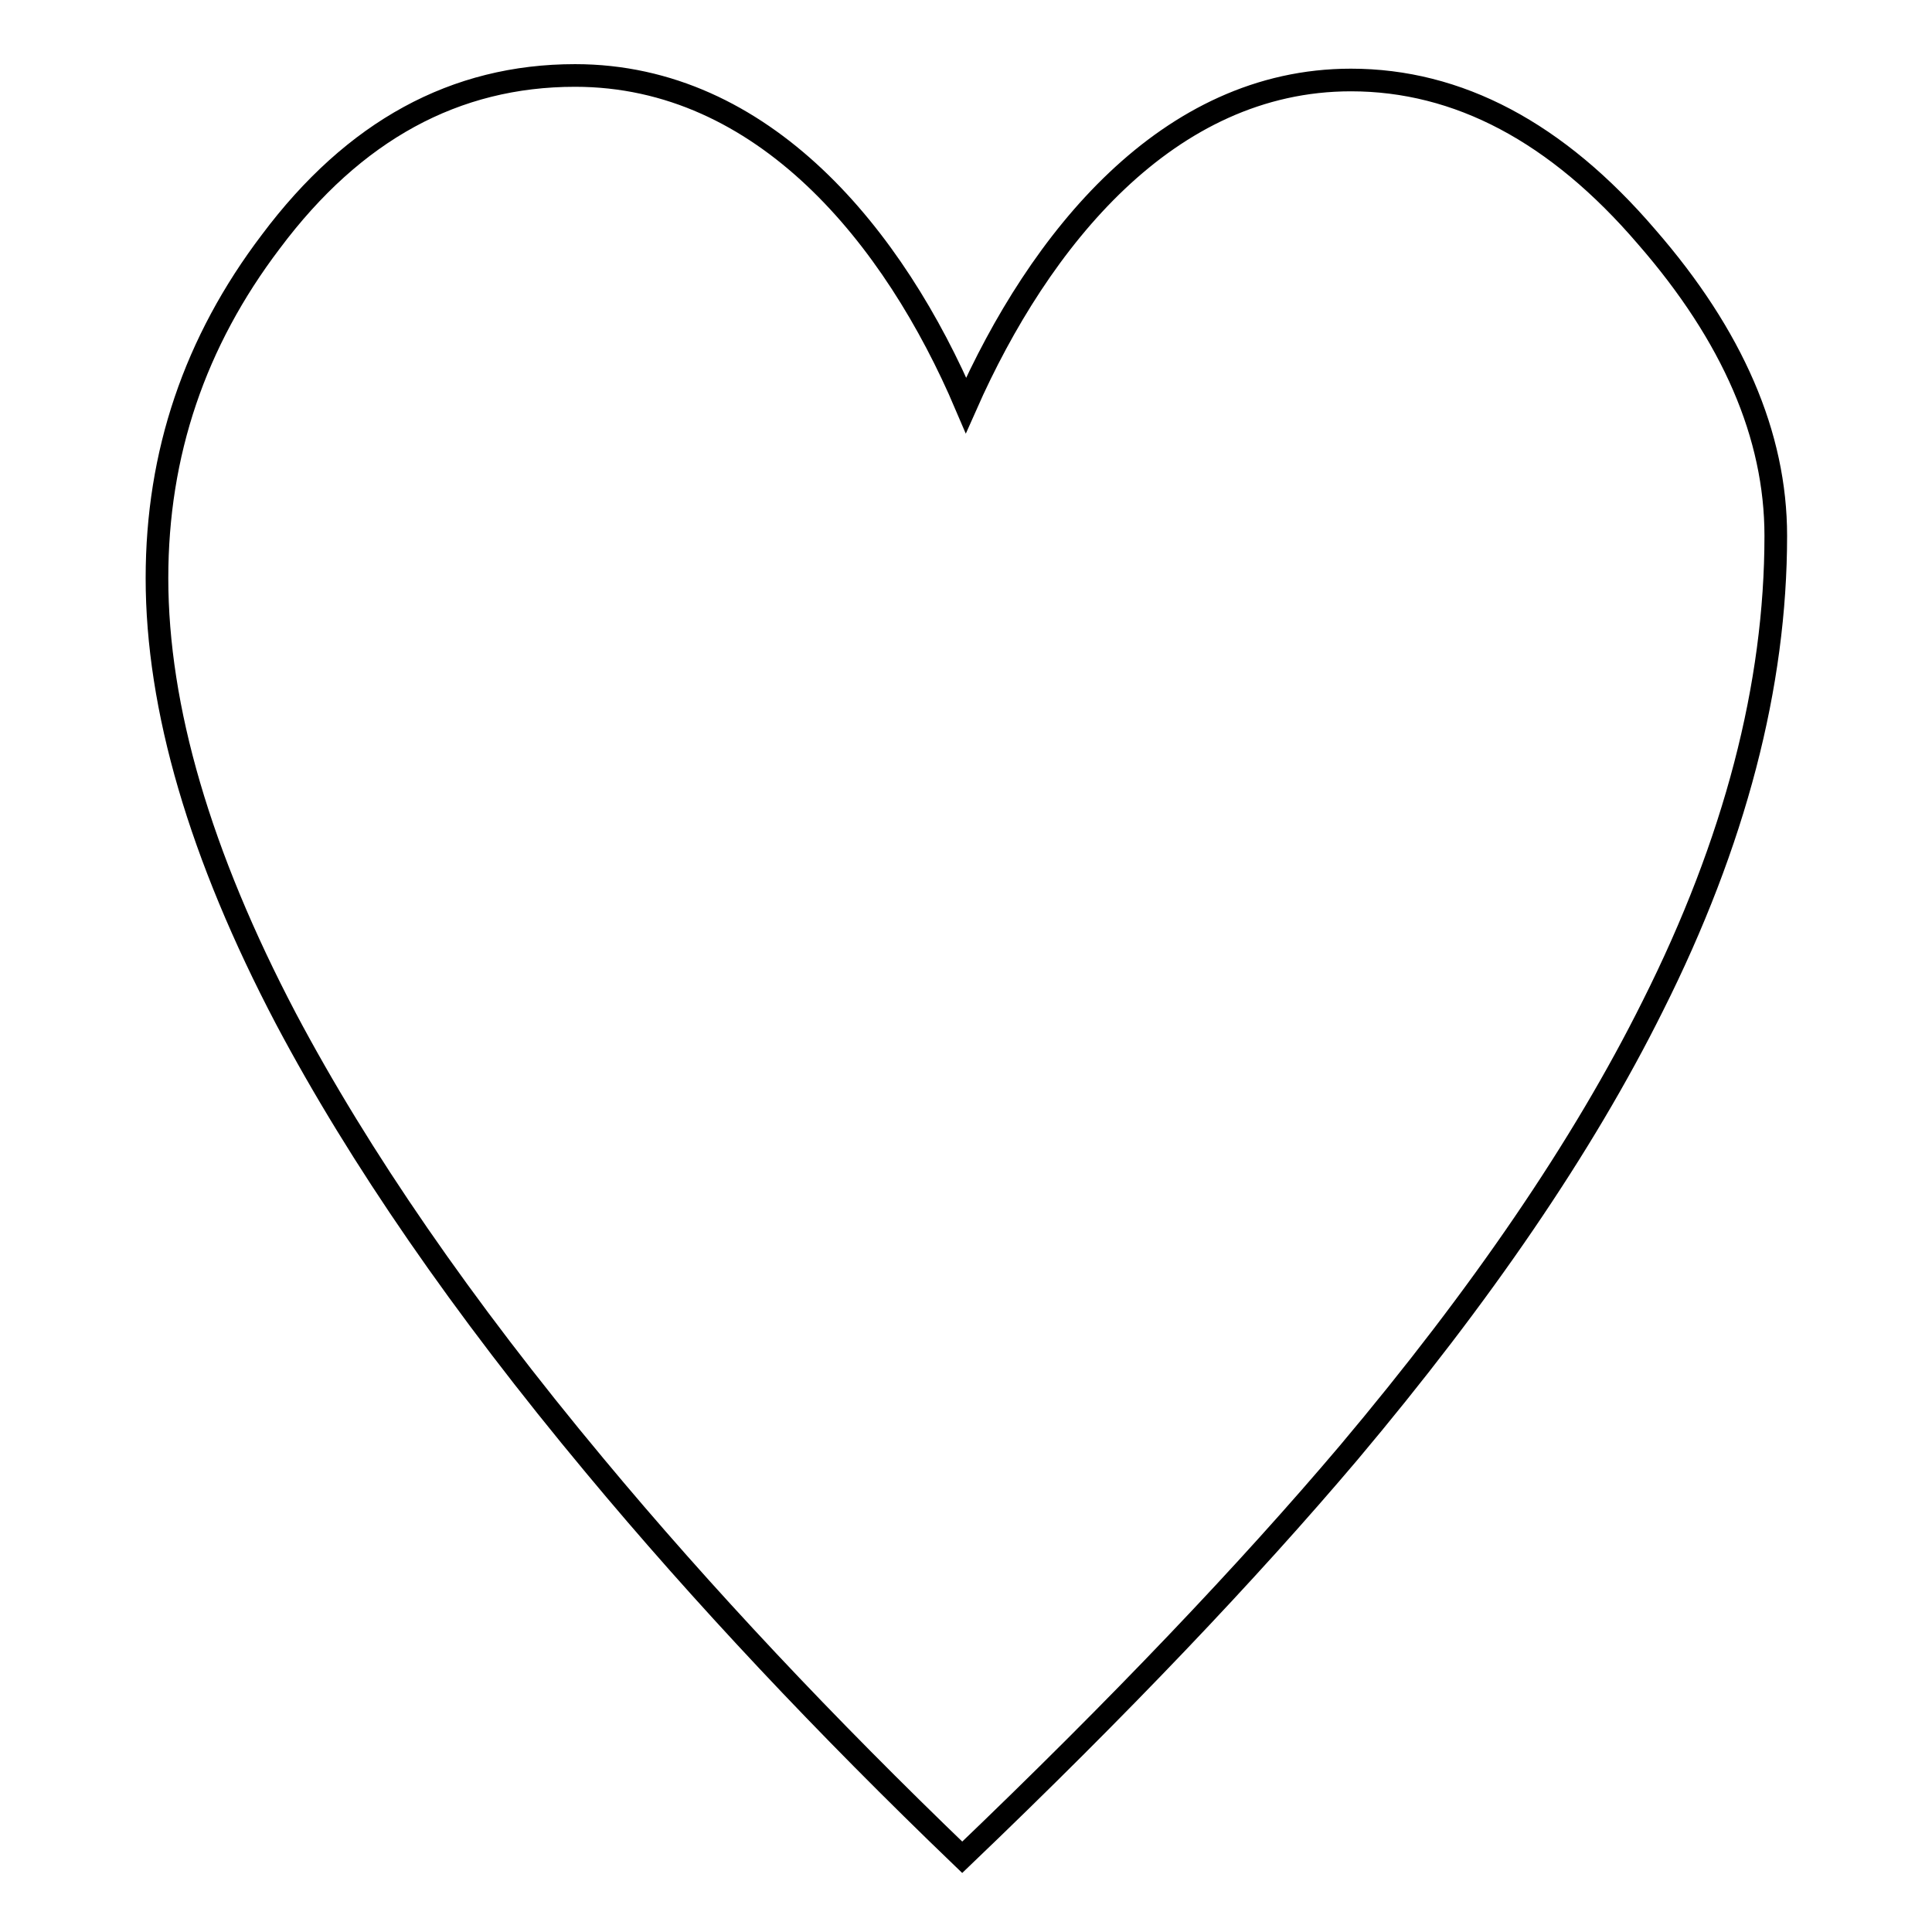
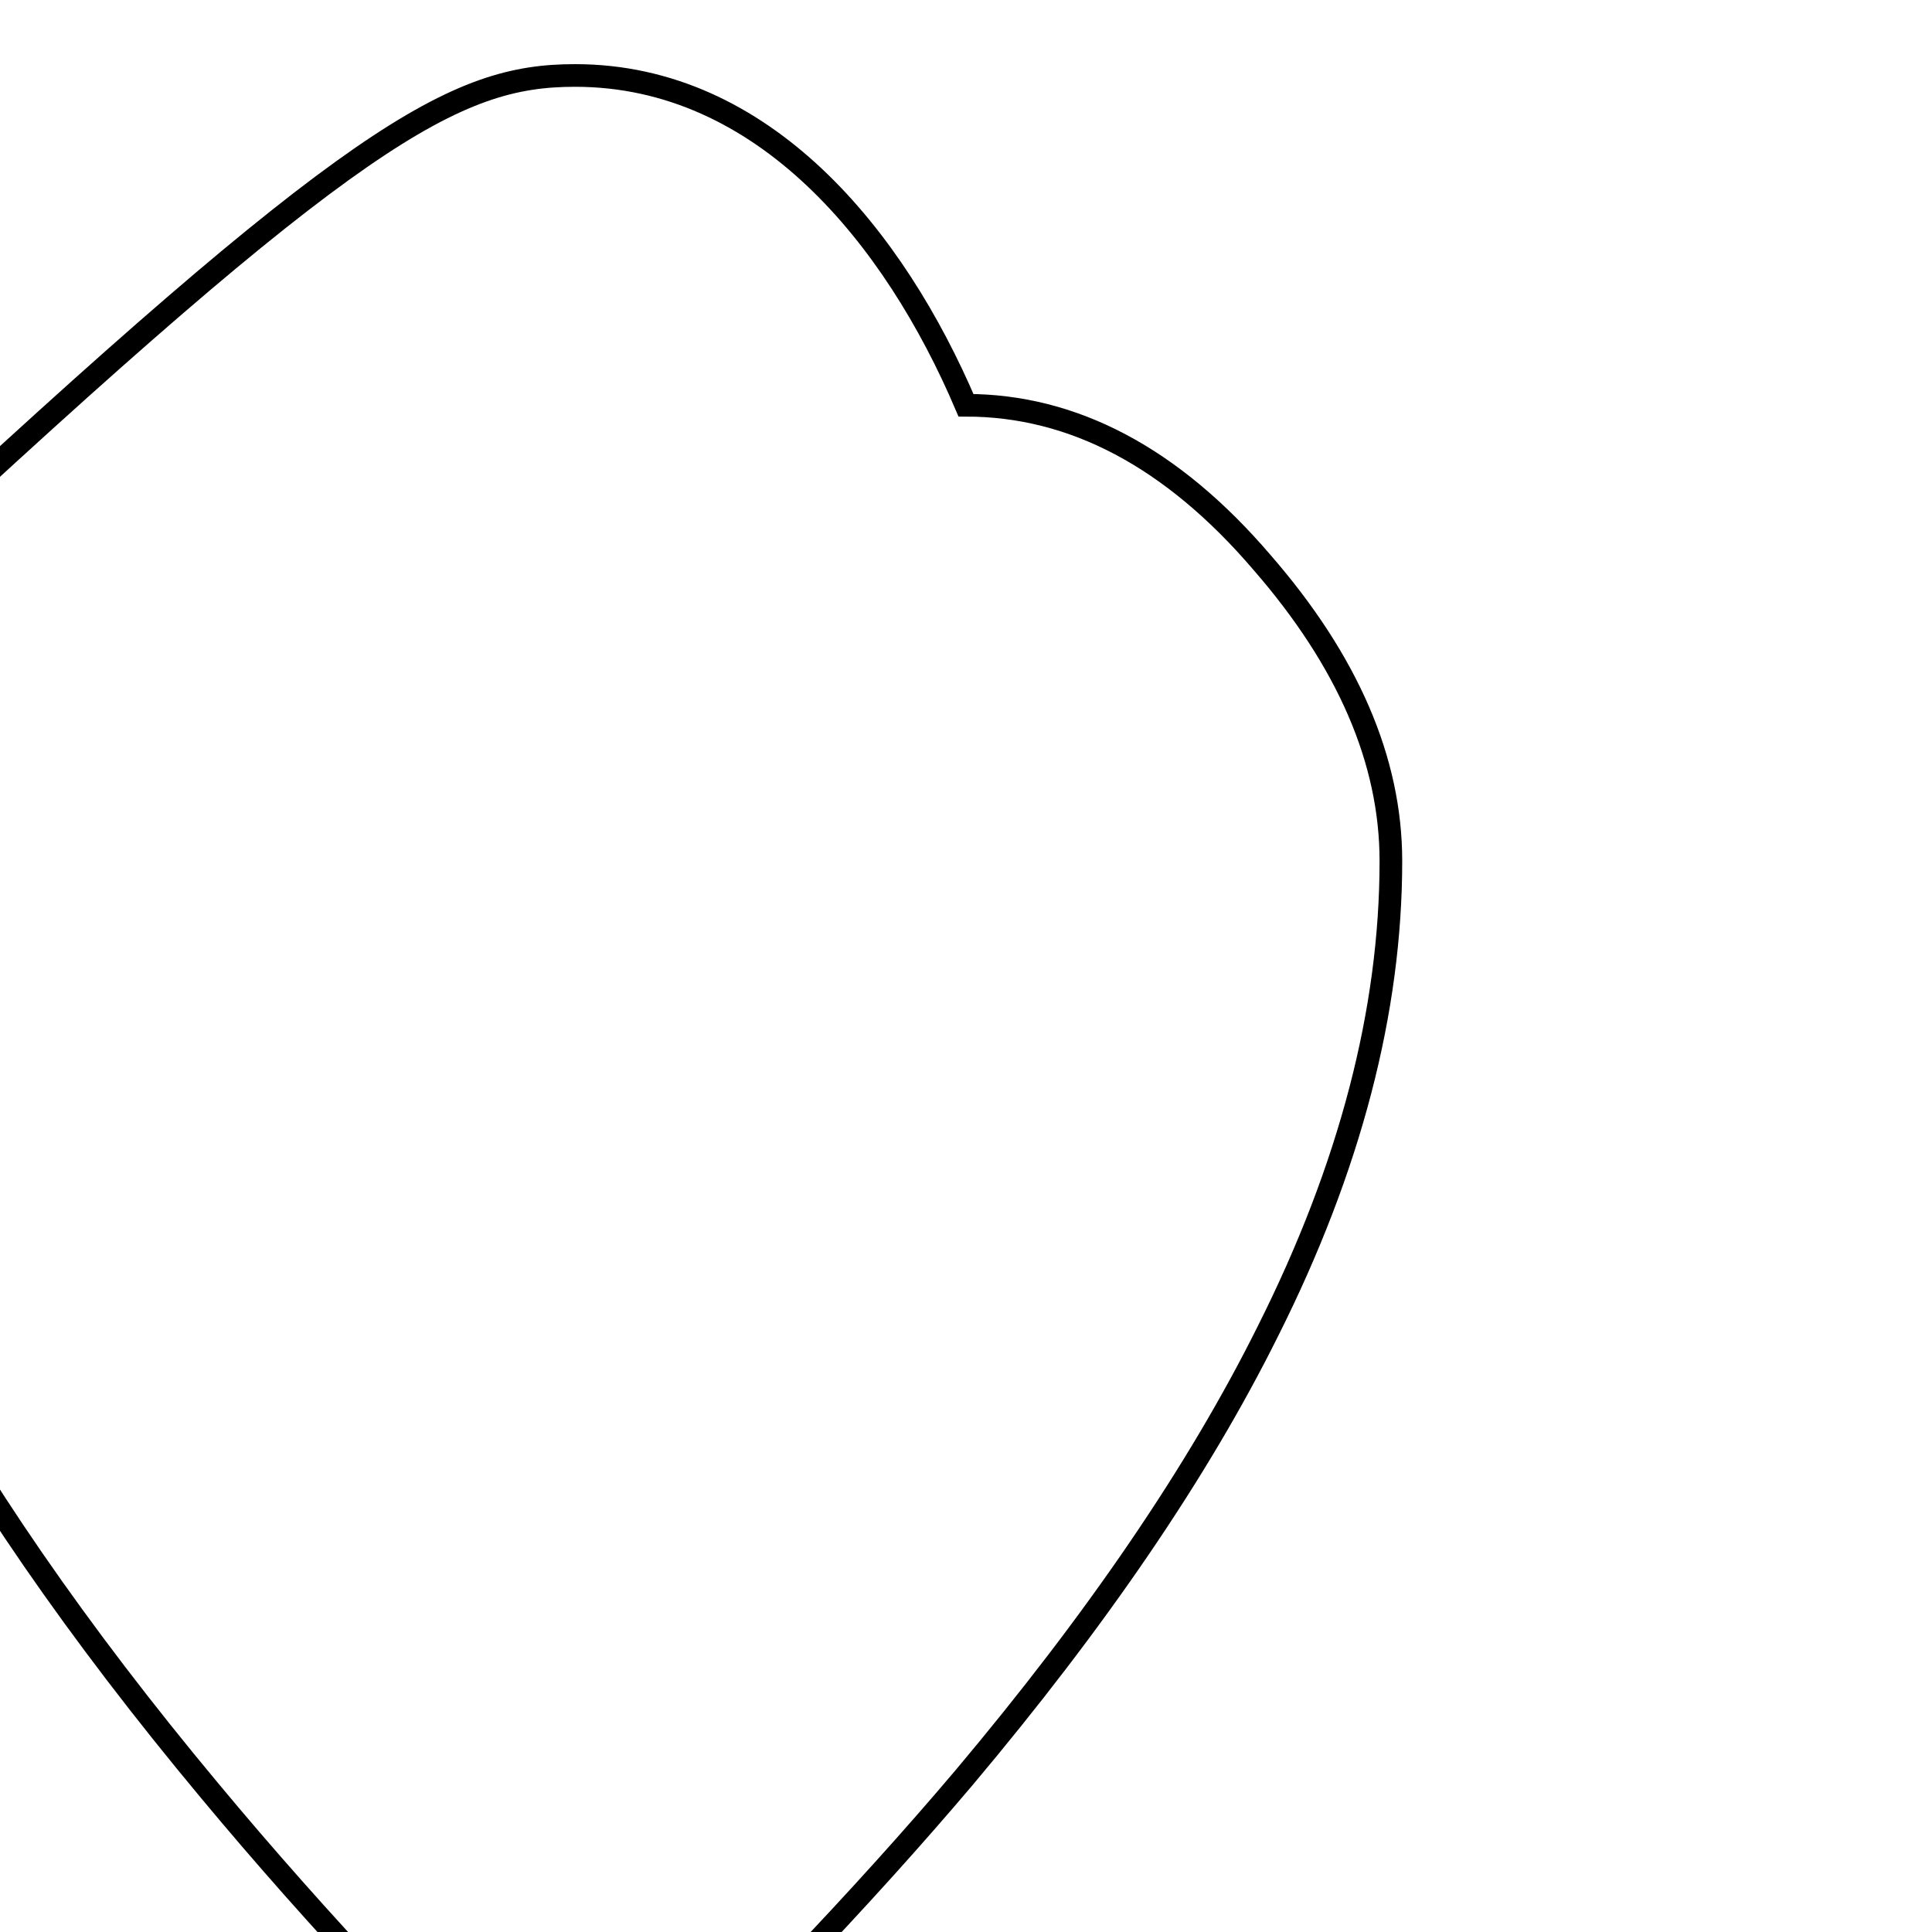
<svg xmlns="http://www.w3.org/2000/svg" version="1.1" x="0px" y="0px" viewBox="0 0 256 256" enable-background="new 0 0 256 256" xml:space="preserve">
  <g>
    <g>
-       <path stroke-width="3" fill-opacity="0" stroke="#000000" d="M128,53.7c9.7-21.9,26.7-43.1,51-43.1c14.2,0,27.3,6.9,39.2,20.8c11.4,13.1,17.1,26.3,17.1,39.6c0,19.8-5.4,40.6-16.3,62.3c-9.3,18.7-22.8,38.4-40.3,59.2c-13.3,15.7-30.3,33.6-51.2,53.6c-18.1-17.4-34.4-34.7-48.7-51.9c-17.6-21.1-31.2-40.9-40.9-59.2c-11.4-21.7-17.1-41.2-17.1-58.4c0-16.5,5-31.3,15.1-44.6C46.9,17.3,60.3,10,76.2,10C101.2,10,118.5,31.4,128,53.7z" />
+       <path stroke-width="3" fill-opacity="0" stroke="#000000" d="M128,53.7c14.2,0,27.3,6.9,39.2,20.8c11.4,13.1,17.1,26.3,17.1,39.6c0,19.8-5.4,40.6-16.3,62.3c-9.3,18.7-22.8,38.4-40.3,59.2c-13.3,15.7-30.3,33.6-51.2,53.6c-18.1-17.4-34.4-34.7-48.7-51.9c-17.6-21.1-31.2-40.9-40.9-59.2c-11.4-21.7-17.1-41.2-17.1-58.4c0-16.5,5-31.3,15.1-44.6C46.9,17.3,60.3,10,76.2,10C101.2,10,118.5,31.4,128,53.7z" />
    </g>
  </g>
</svg>